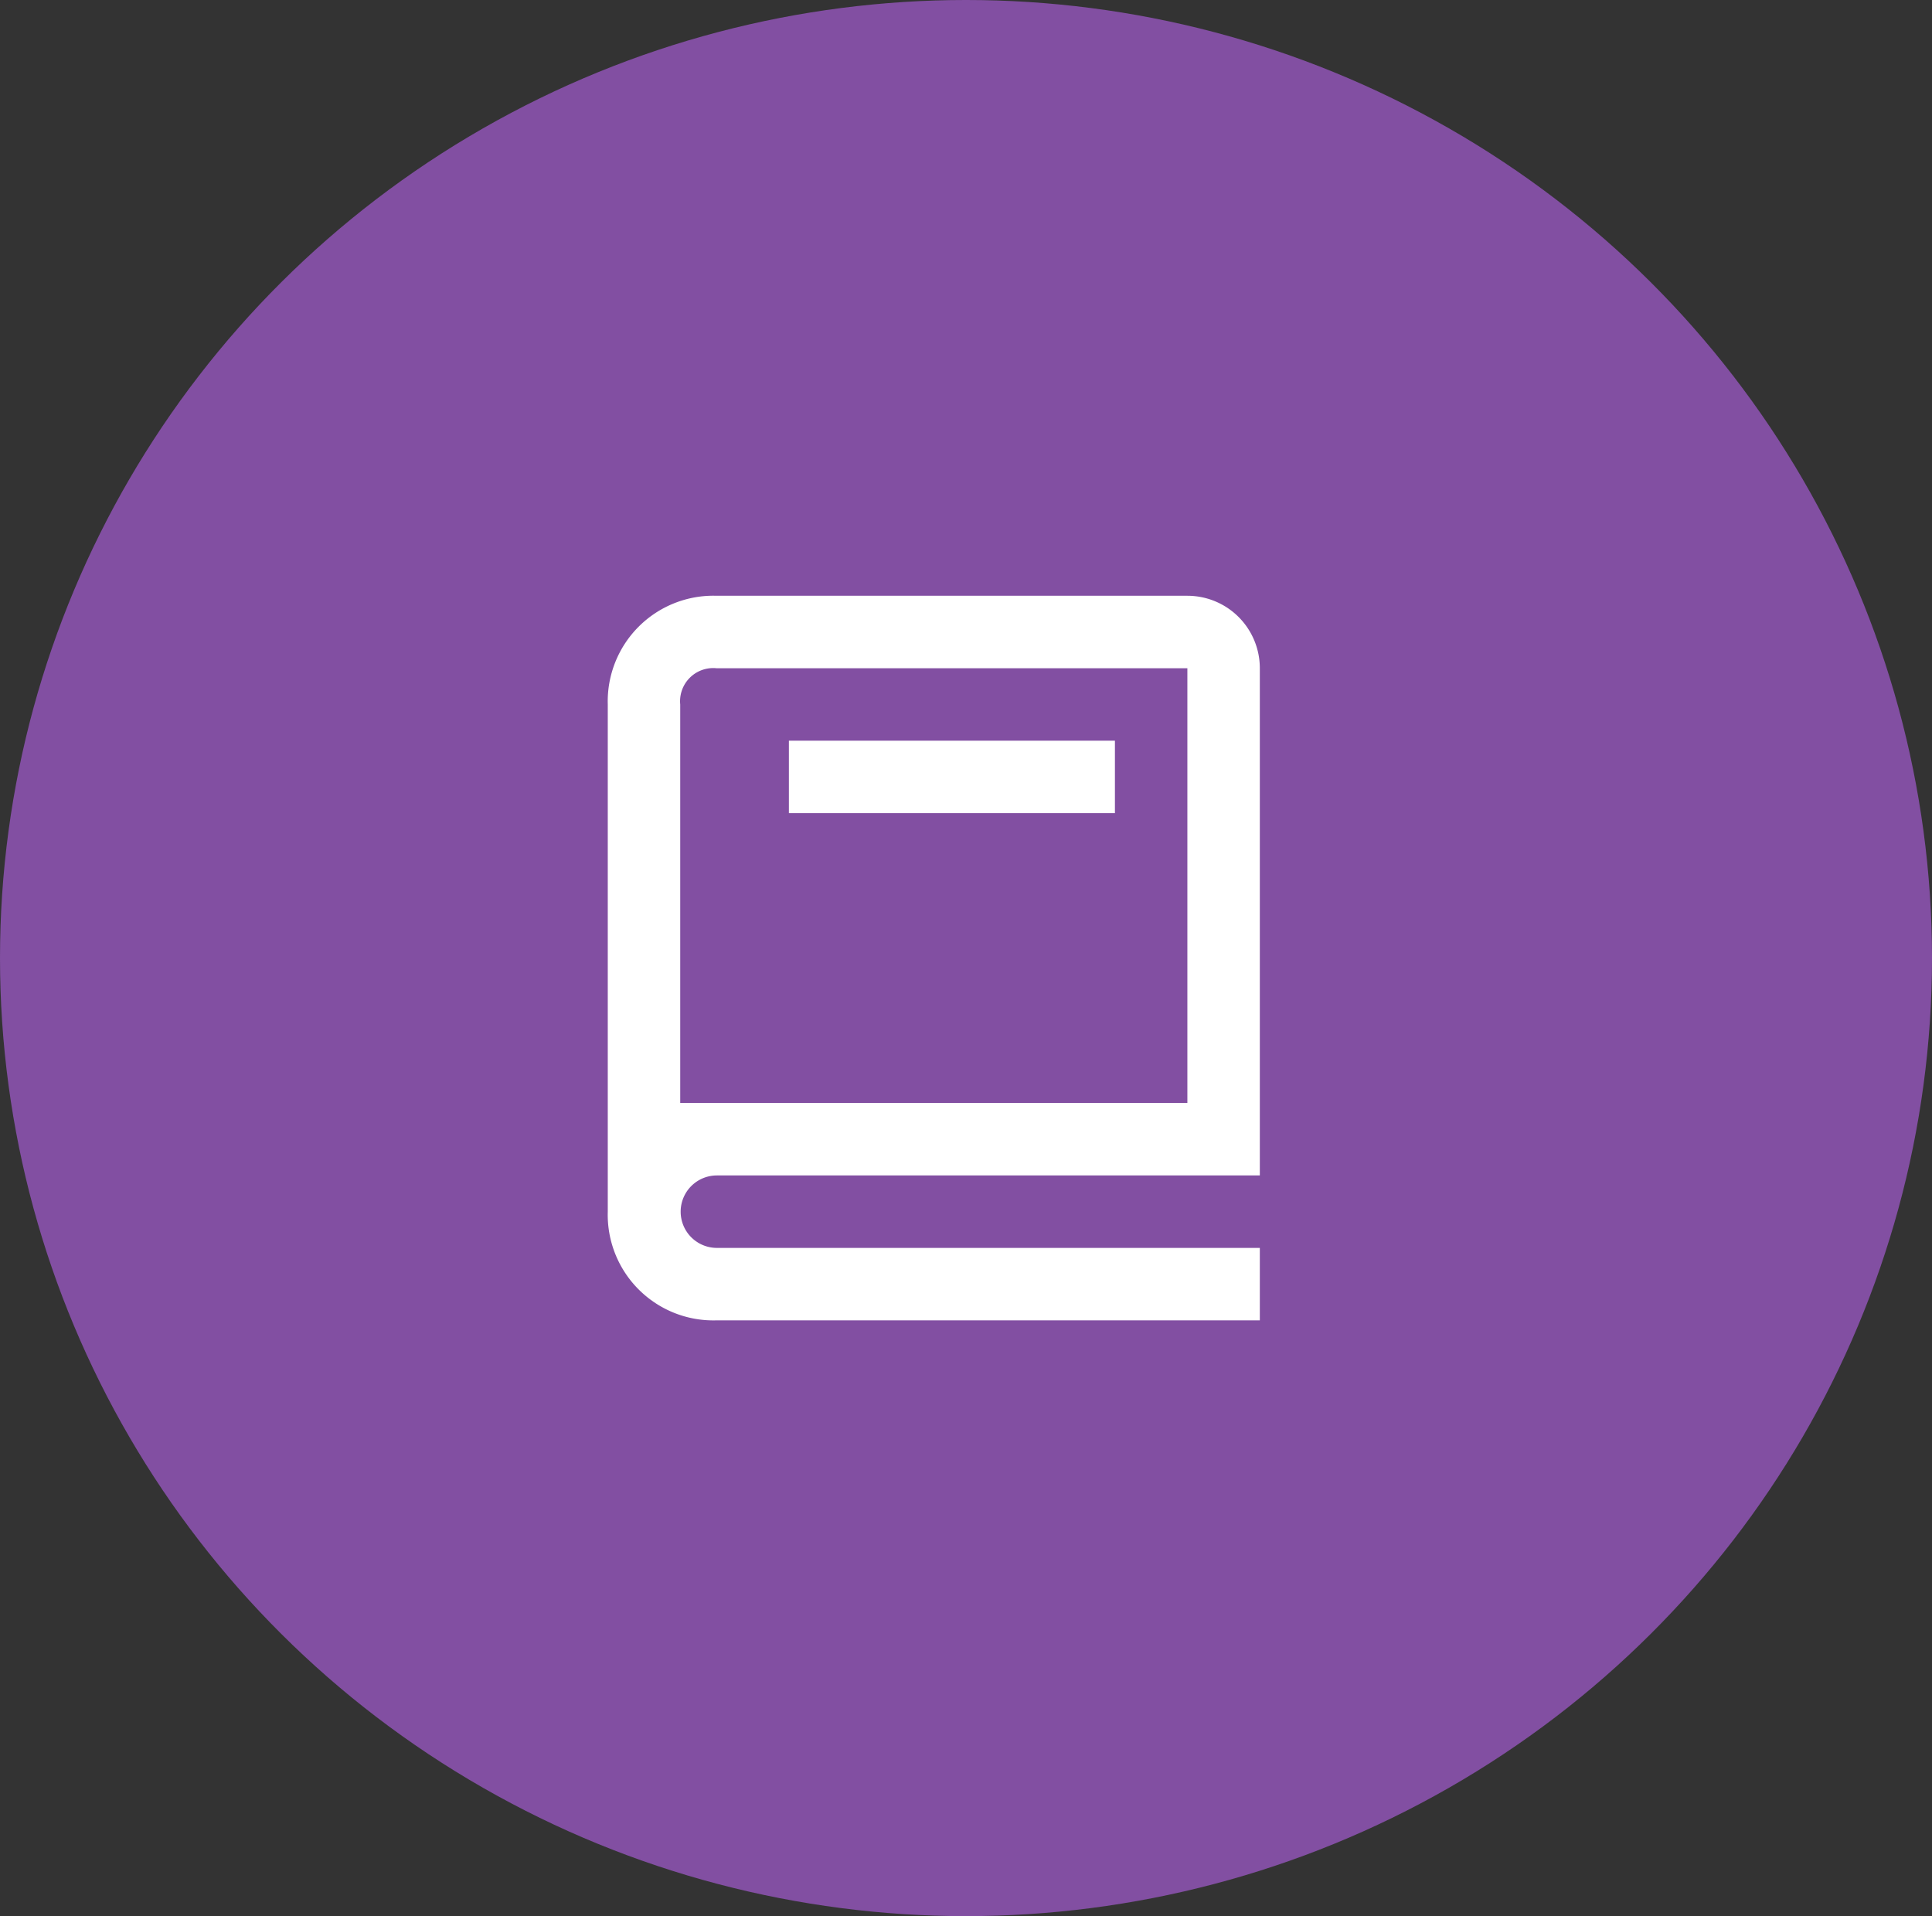
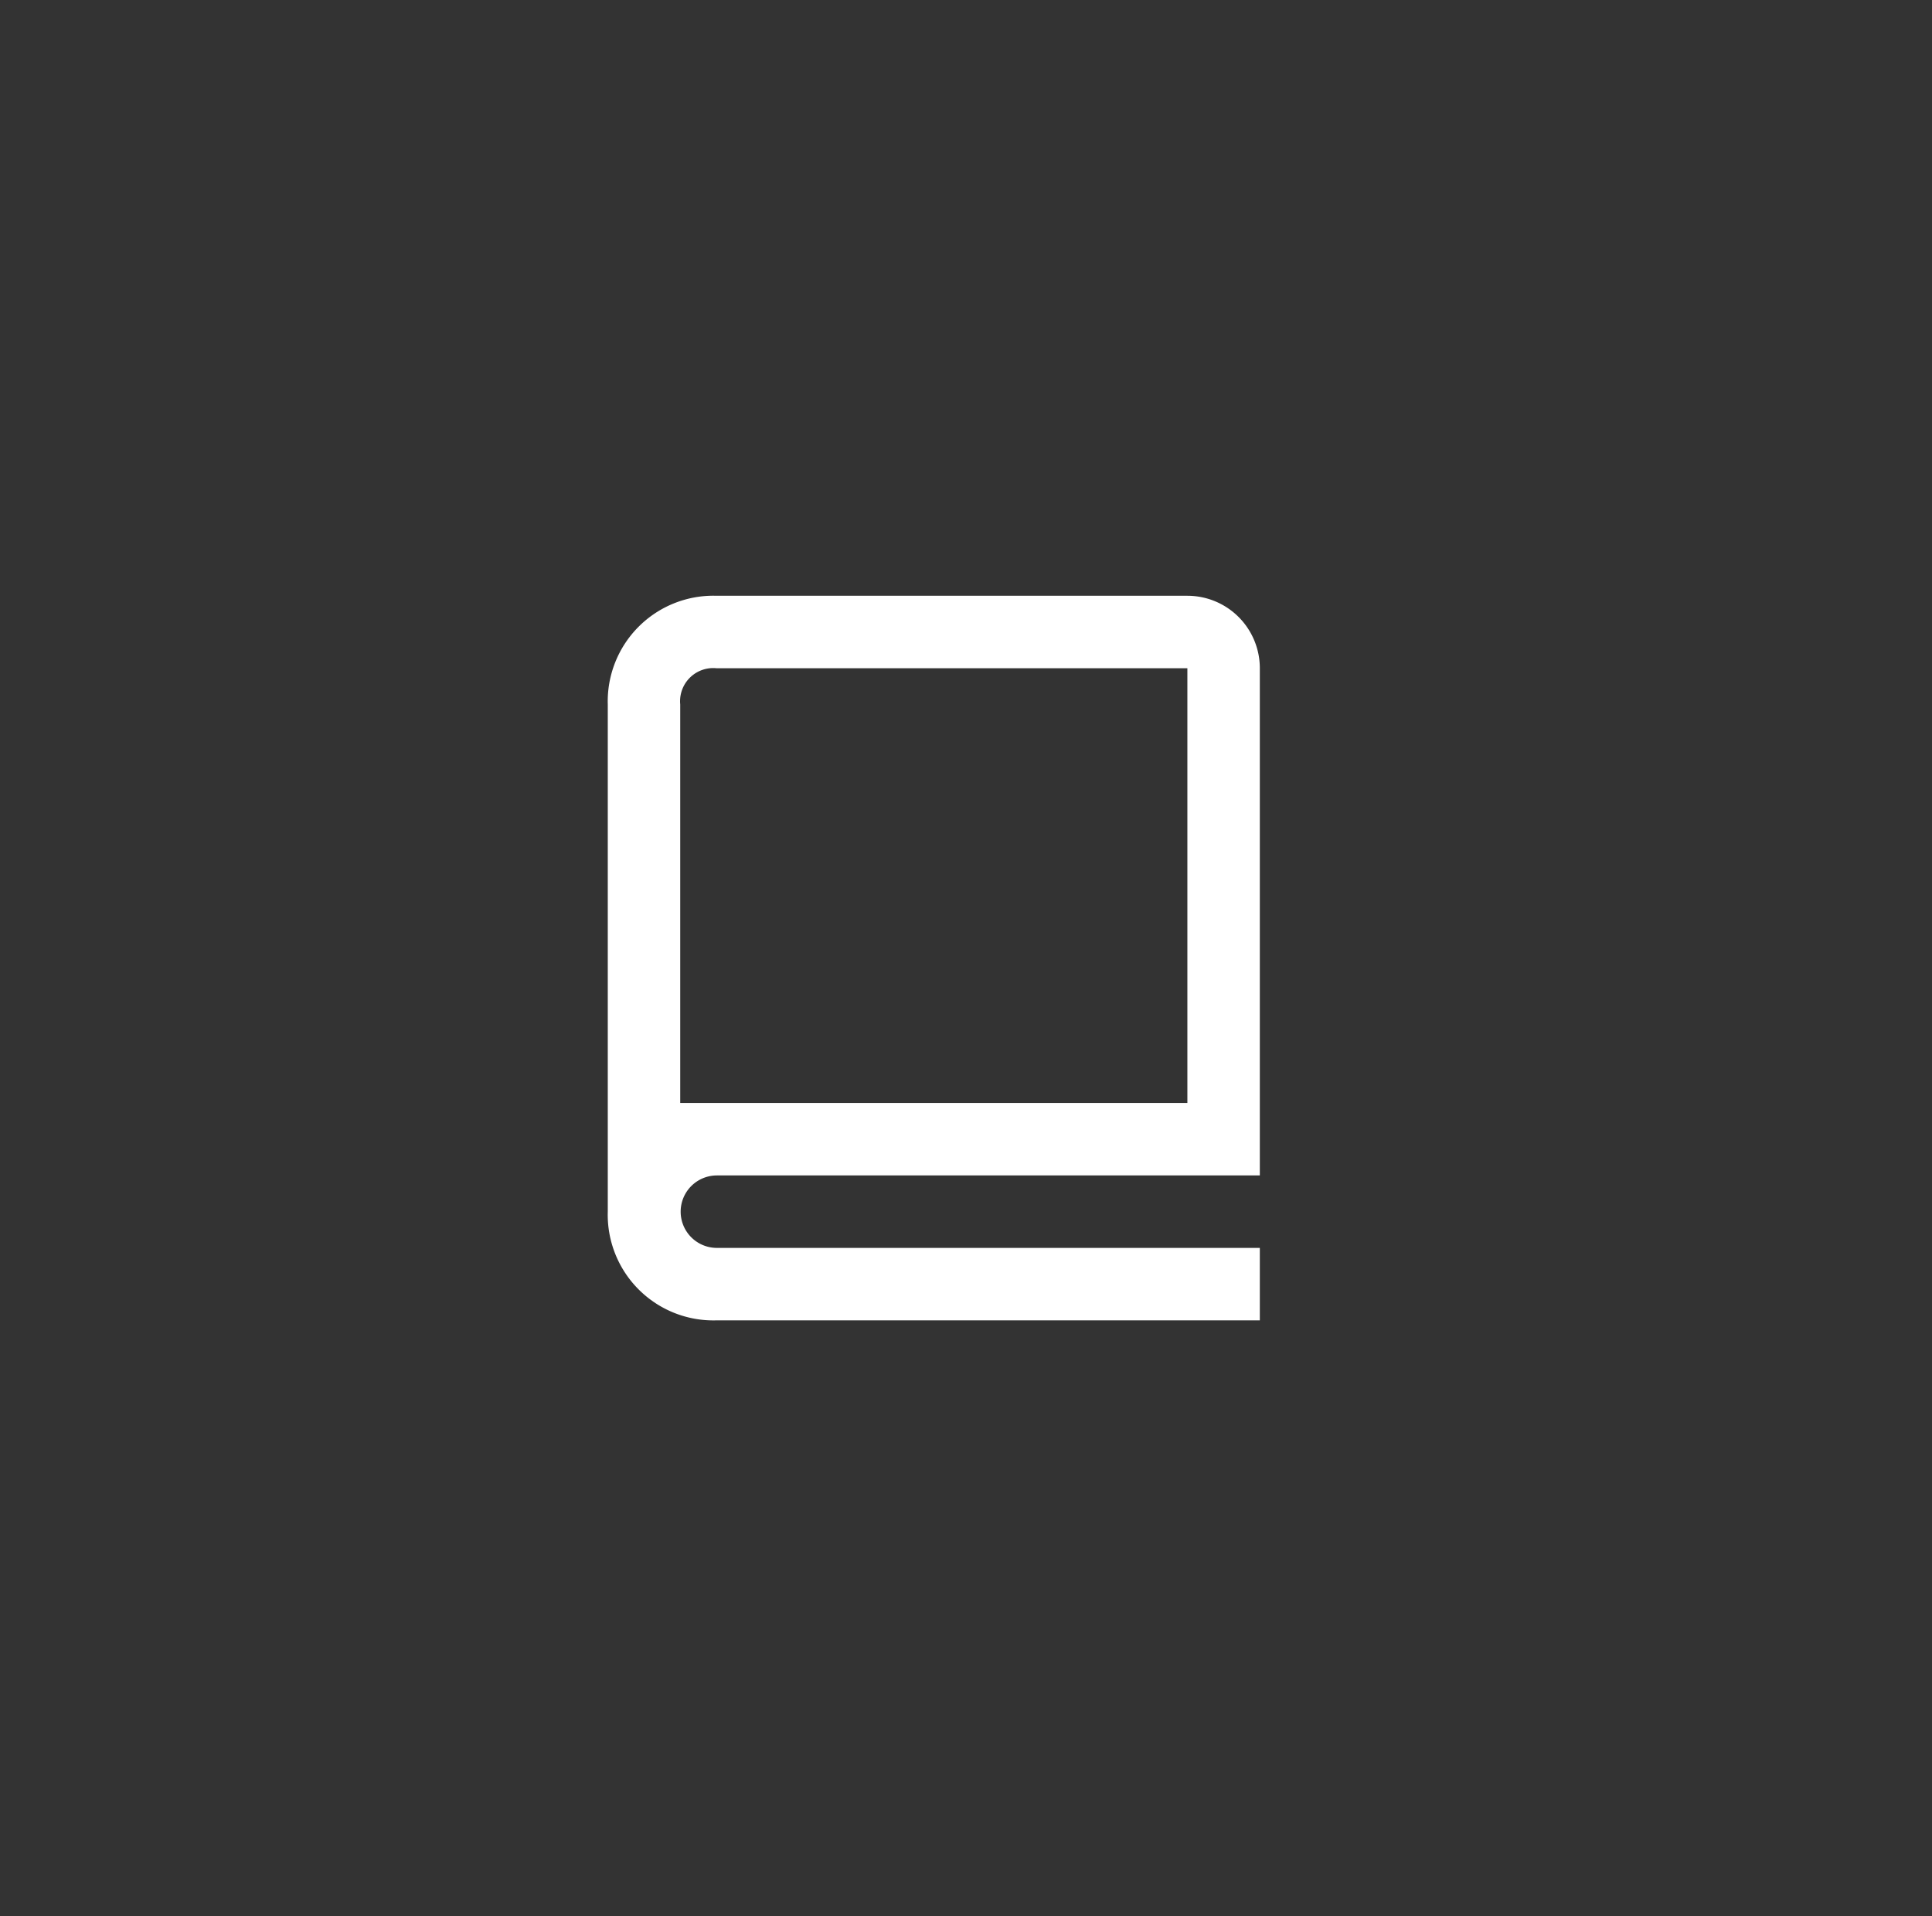
<svg xmlns="http://www.w3.org/2000/svg" width="120" height="119" viewBox="0 0 120 119">
  <rect x="0" y="0" width="120" height="119" fill="#333333" stroke="none" />
  <g id="Groupe_3076" data-name="Groupe 3076" transform="translate(-556 -3488)">
    <g id="Groupe_3041" data-name="Groupe 3041" transform="translate(556.129 3487.758)">
      <g id="Groupe_3038" data-name="Groupe 3038" transform="translate(0 0)">
-         <ellipse id="Ellipse_14" data-name="Ellipse 14" cx="60" cy="59.5" rx="60" ry="59.5" transform="translate(-0.129 0.242)" fill="#824fa2" />
-       </g>
+         </g>
    </g>
    <g id="bx-book" transform="translate(589.25 3522)">
      <path id="Tracé_5328" data-name="Tracé 5328" d="M11.25,48H45V43.5H11.277a2.25,2.25,0,1,1,0-4.5H45V7.5A4.5,4.5,0,0,0,40.5,3H11.25A6.561,6.561,0,0,0,4.5,9.75v31.5A6.561,6.561,0,0,0,11.25,48ZM9,16.5V9.75A2.059,2.059,0,0,1,11.25,7.5H40.5v27H9Z" transform="translate(0 0)" fill="#fff" />
-       <path id="Tracé_5329" data-name="Tracé 5329" d="M12,9H32.25v4.5H12Z" transform="translate(3.75 3)" fill="#fff" />
    </g>
  </g>
</svg>